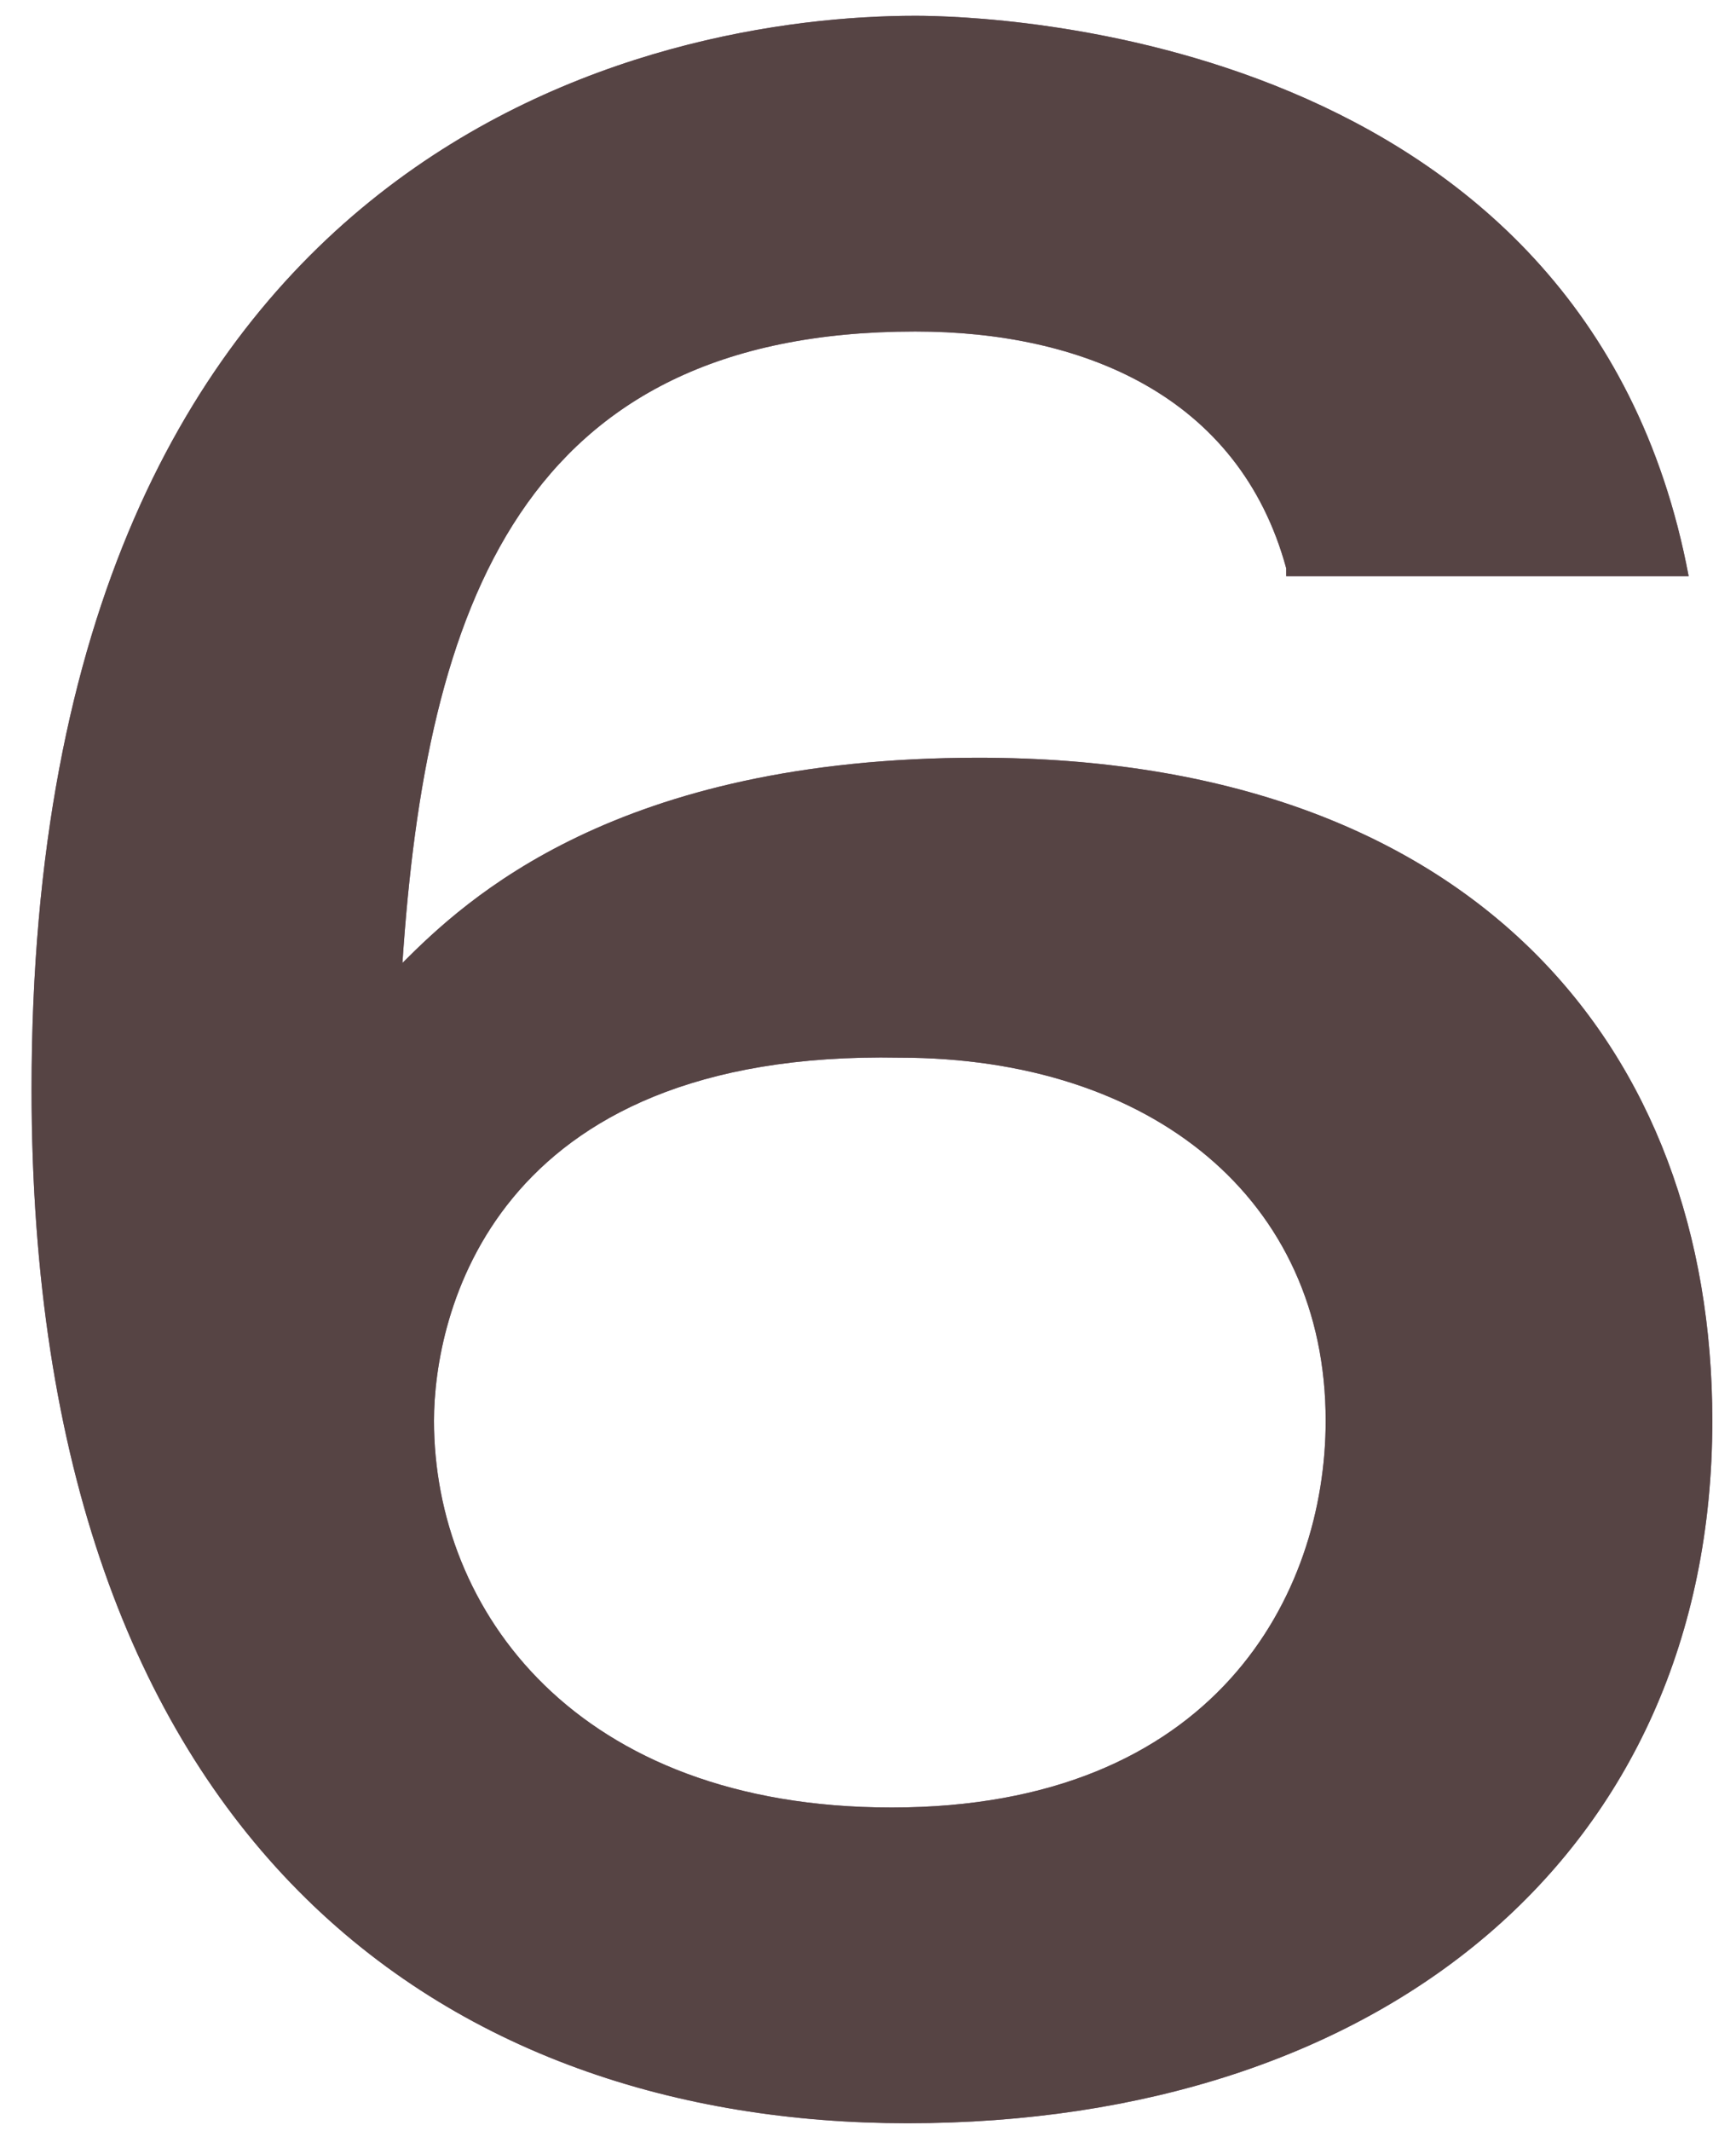
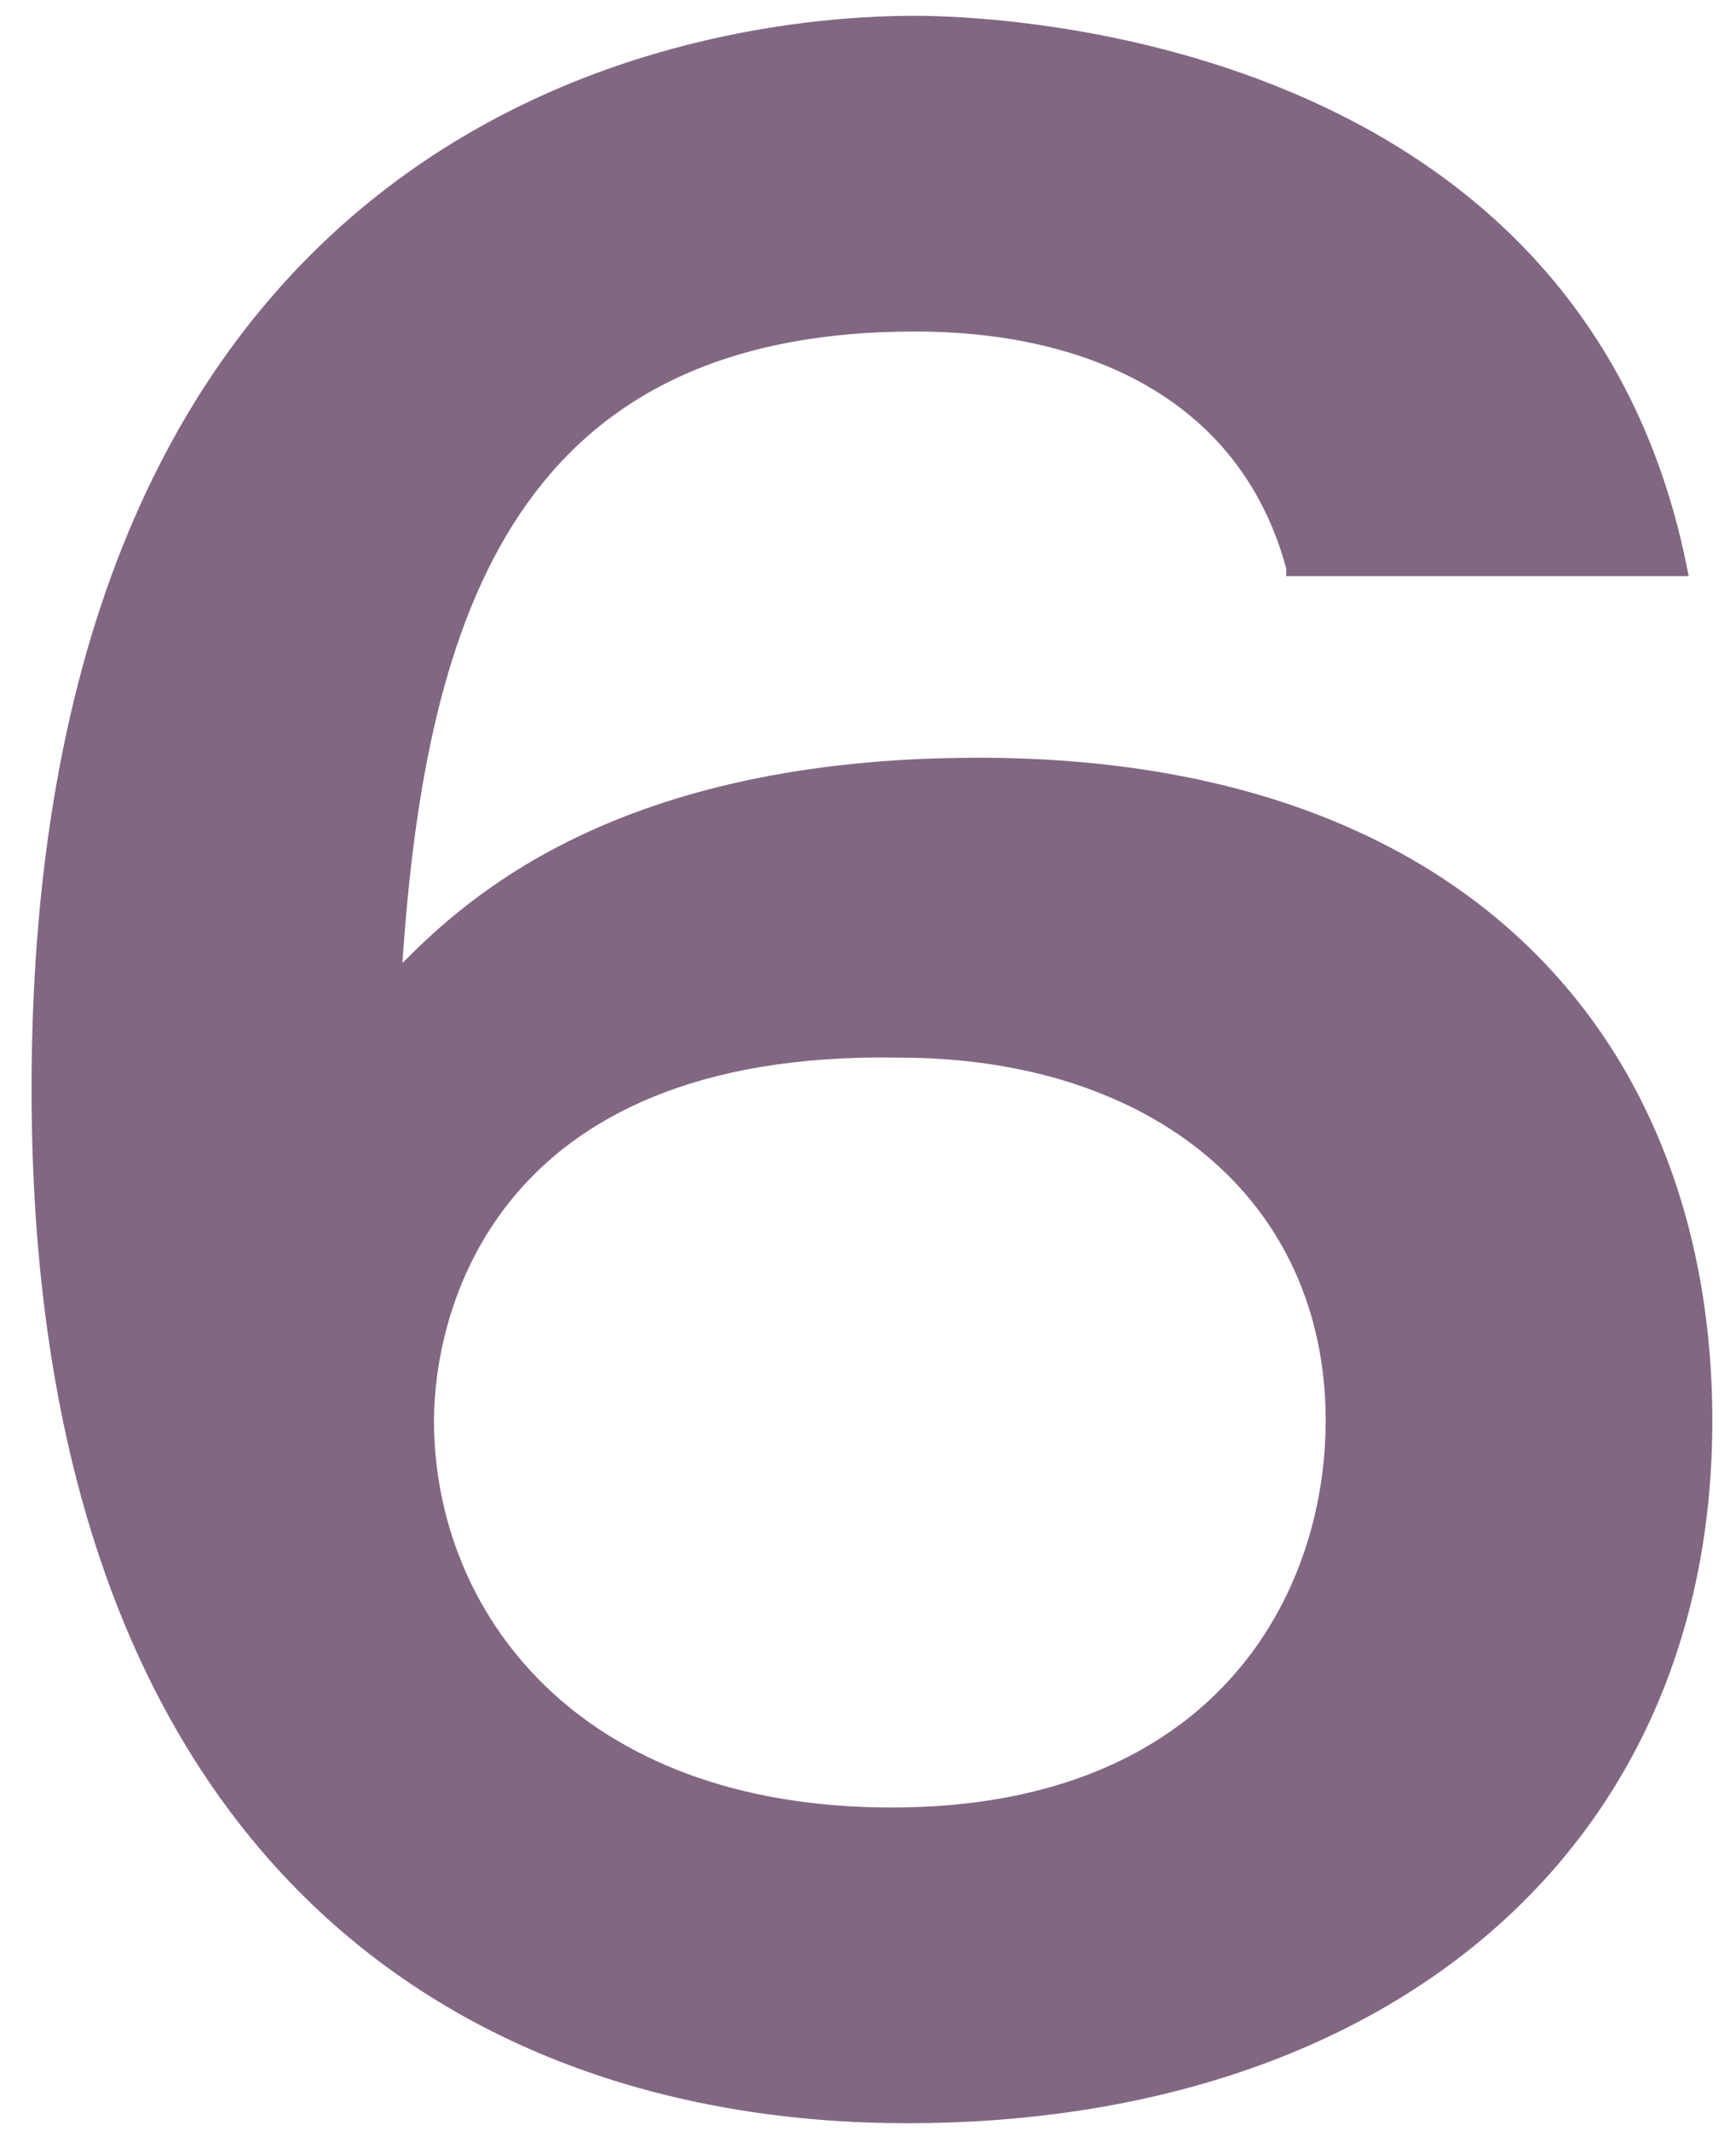
<svg xmlns="http://www.w3.org/2000/svg" width="22" height="27">
  <path d="M16.3 7.2c-.6-2.2-2.6-3-4.7-3-5 0-6.2 3.5-6.5 8 .8-.8 2.7-2.6 7.3-2.6 6.3 0 9.3 3.7 9.3 8.4 0 5.5-4.2 8.9-10.2 8.9C5.7 26.9.4 23.4.4 13.8.4 1.7 8.4.2 11.6.2c.9 0 8.5.2 9.8 7.1h-5.1zM5.5 18c0 2.4 1.8 4.9 5.8 4.9 4.1 0 5.5-2.7 5.5-4.9 0-2.8-2.2-4.6-5.4-4.6-5.2-.1-5.9 3.3-5.9 4.6z" fill="#826783" />
-   <path d="M16.3 7.2c-.6-2.2-2.6-3-4.7-3-5 0-6.2 3.5-6.5 8 .8-.8 2.7-2.6 7.3-2.6 6.3 0 9.3 3.7 9.3 8.4 0 5.5-4.2 8.9-10.2 8.9C5.7 26.9.4 23.4.4 13.8.4 1.7 8.4.2 11.6.2c.9 0 8.5.2 9.8 7.1h-5.1zM5.5 18c0 2.4 1.8 4.9 5.8 4.9 4.1 0 5.5-2.7 5.5-4.9 0-2.8-2.2-4.6-5.4-4.6-5.2-.1-5.9 3.3-5.9 4.6z" fill="#564444" />
</svg>